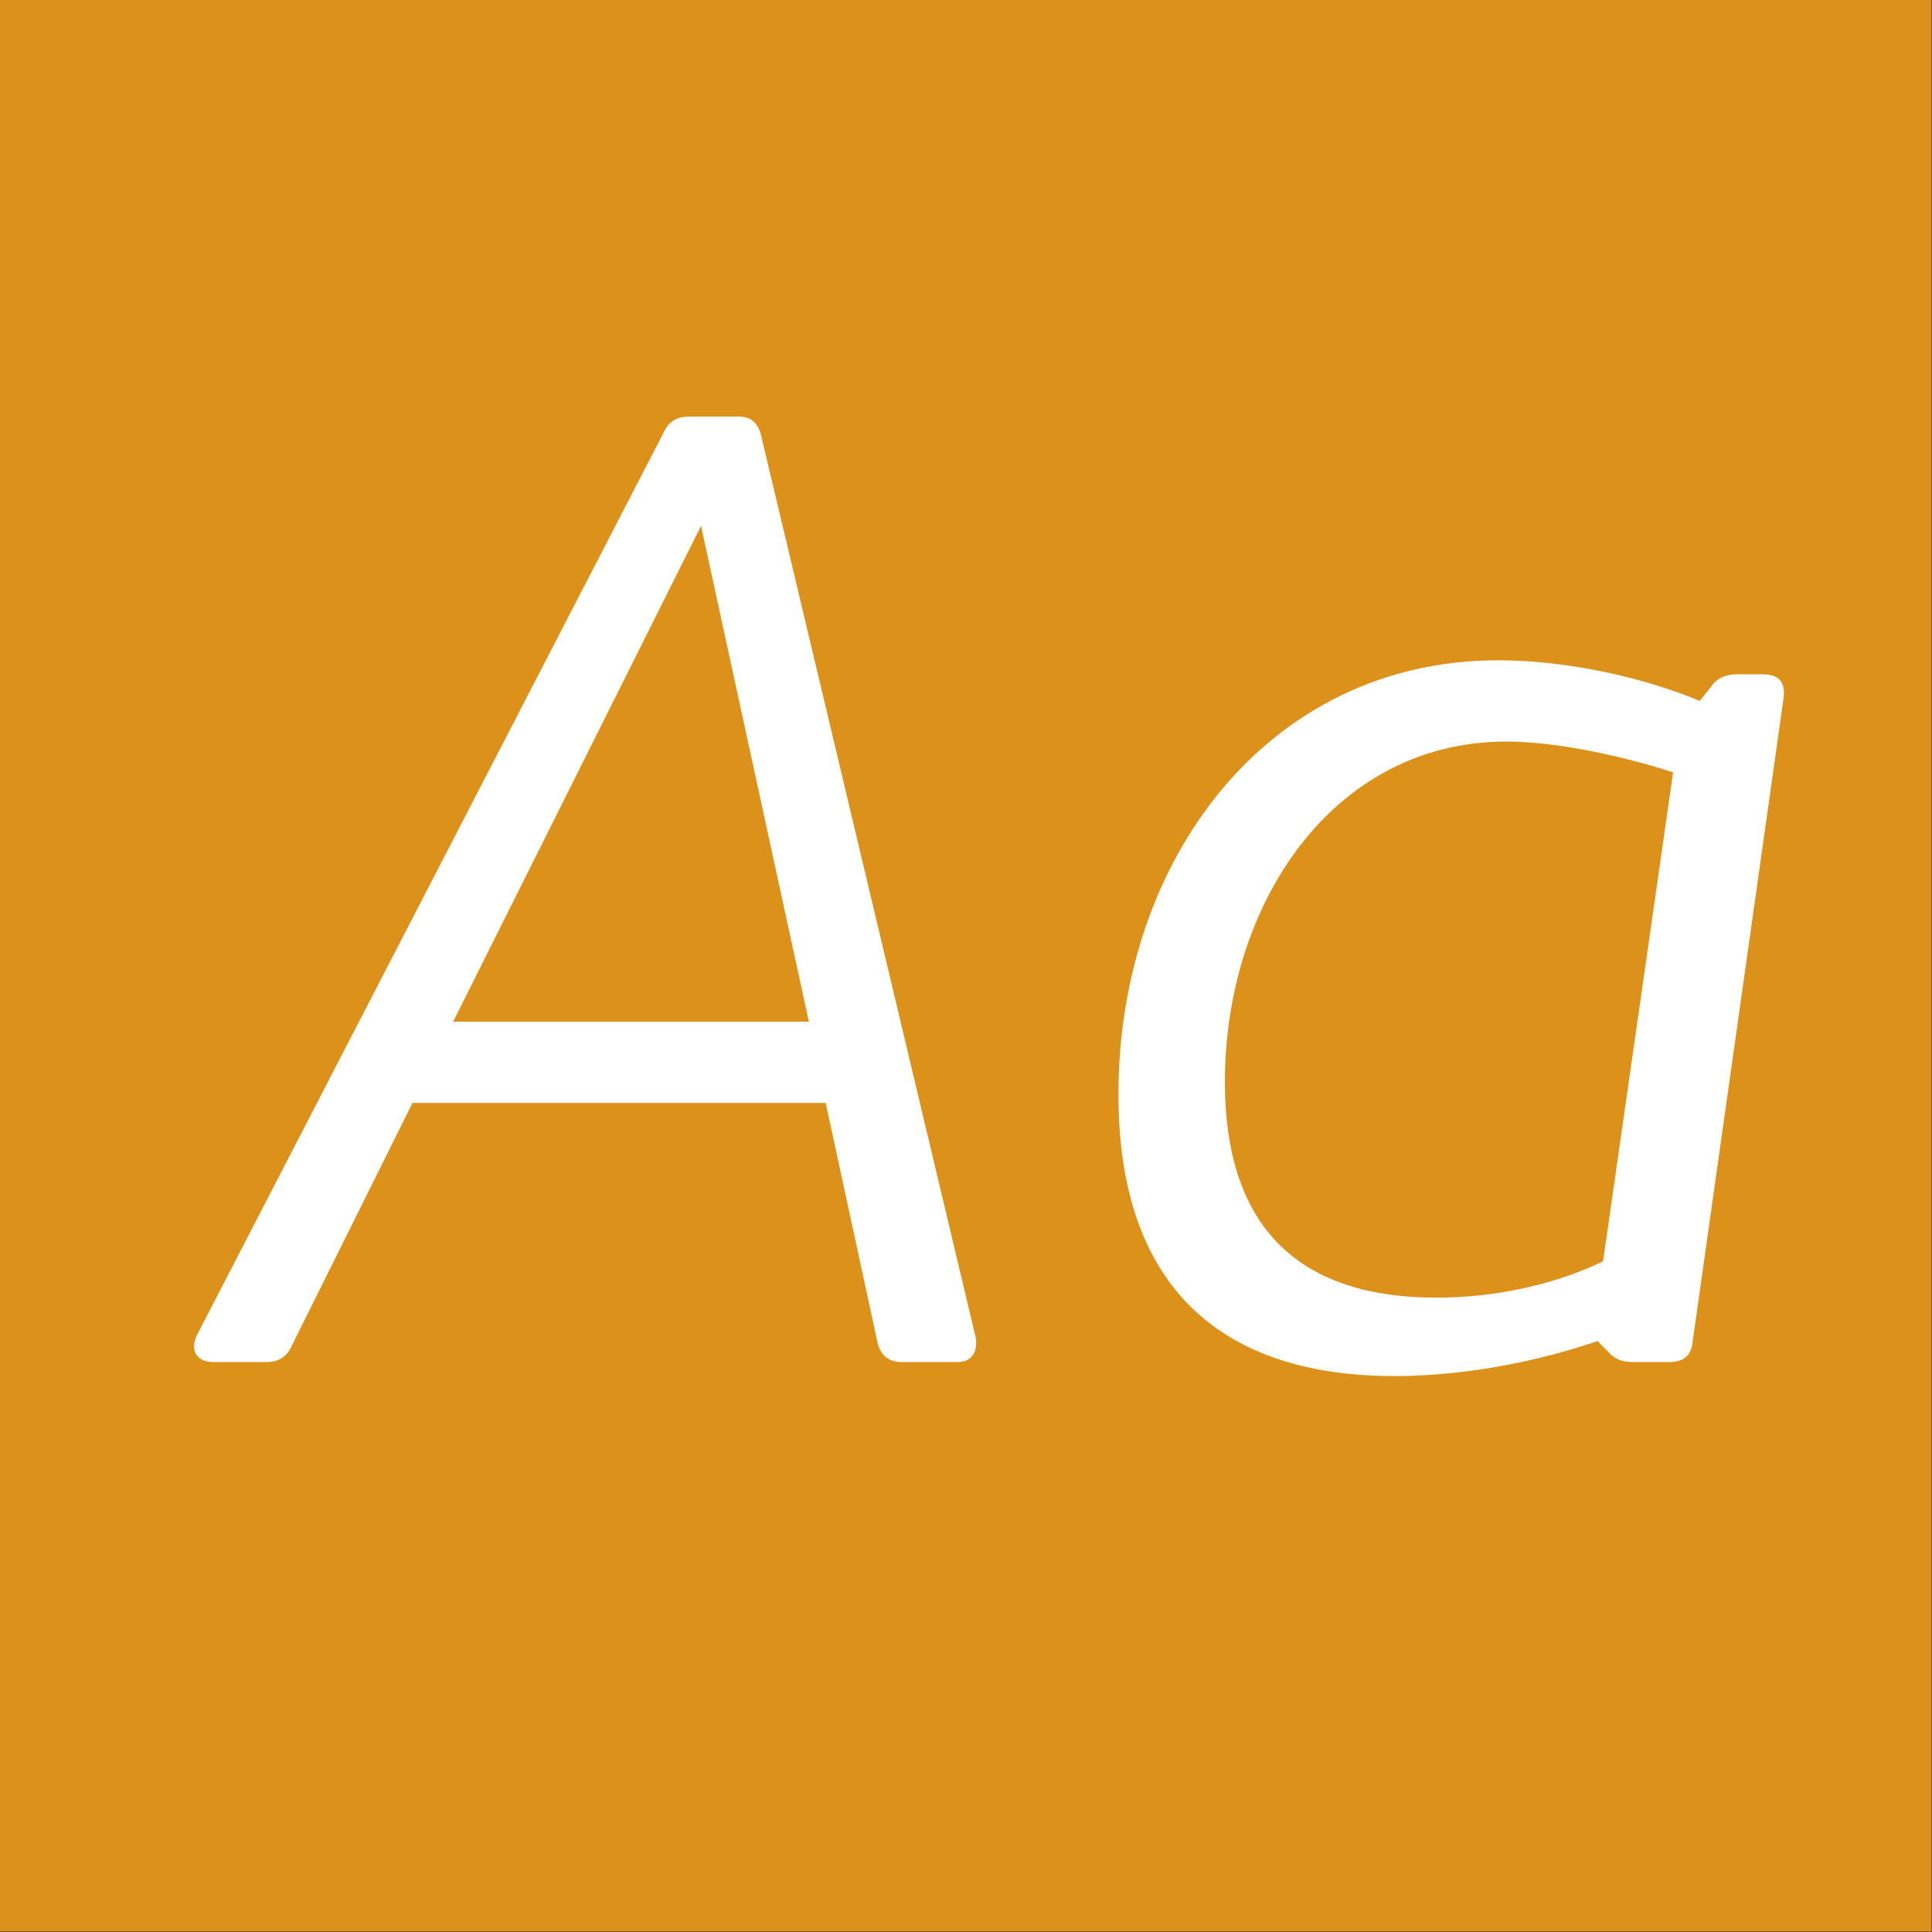
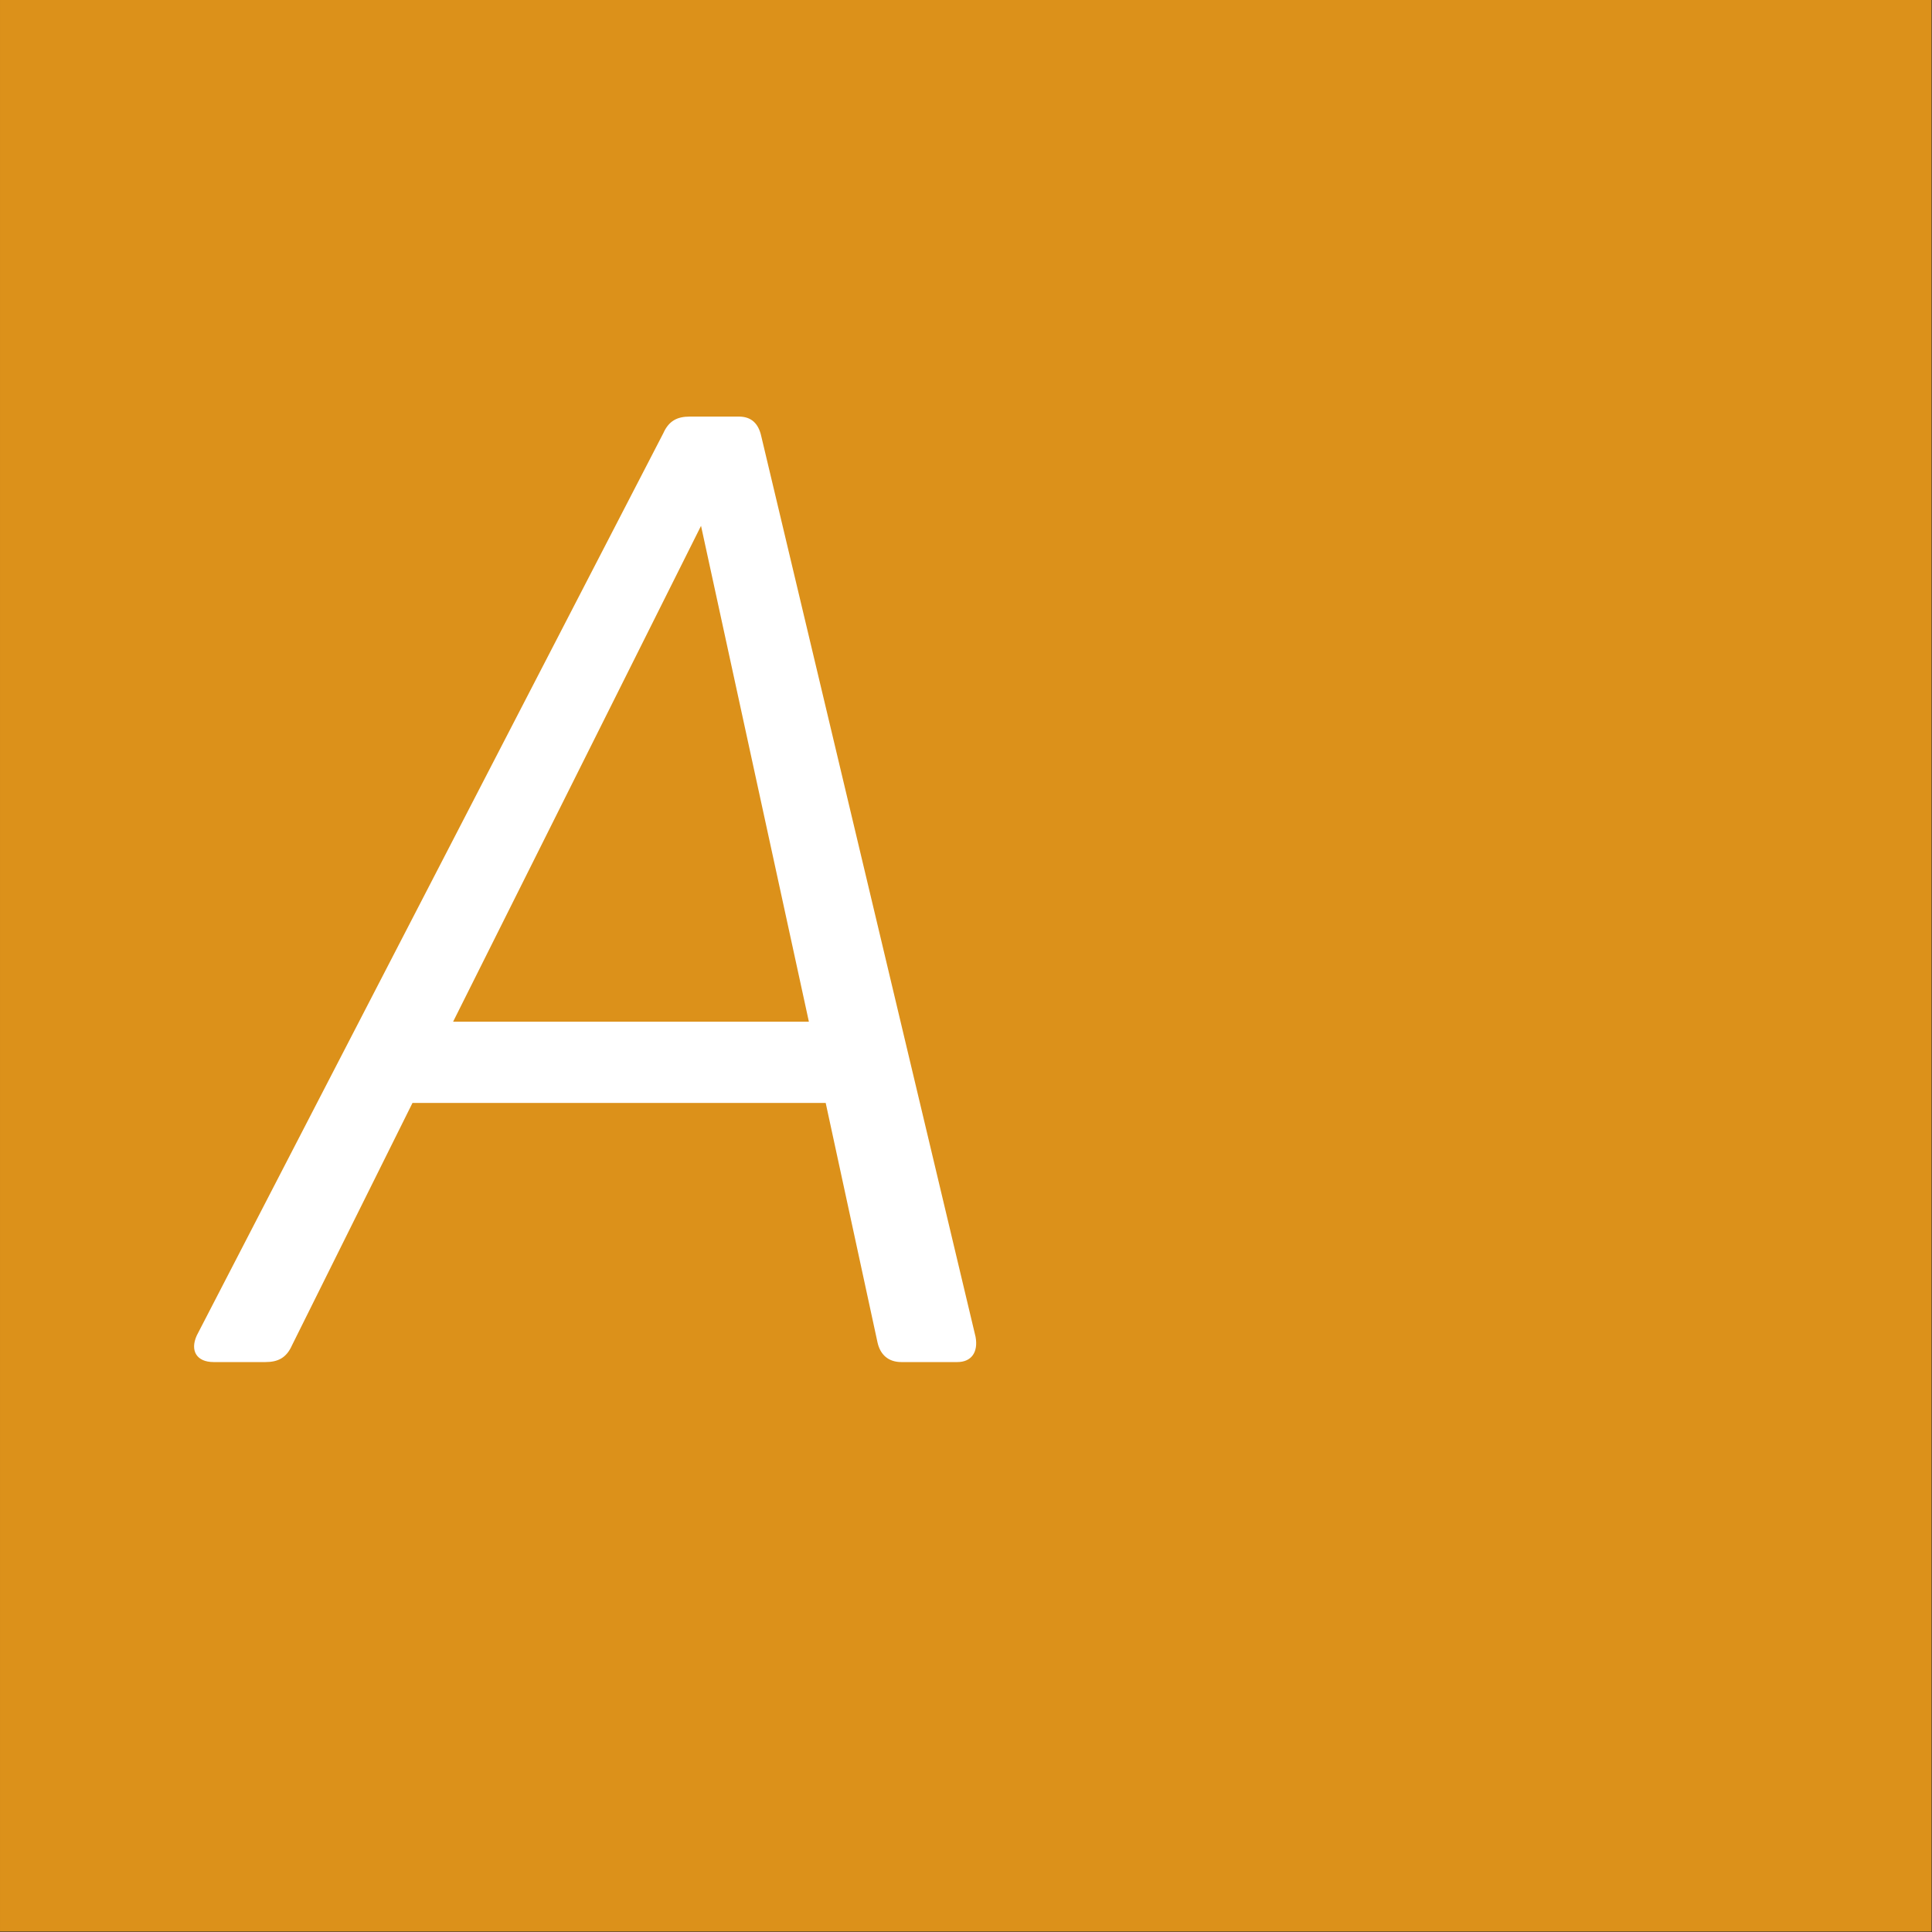
<svg xmlns="http://www.w3.org/2000/svg" width="100%" height="100%" viewBox="0 0 400 400" version="1.1" xml:space="preserve" style="fill-rule:evenodd;clip-rule:evenodd;stroke-linejoin:round;stroke-miterlimit:1.414;">
  <rect x="0" y="0" width="400" height="400" fill="#333333" stroke="none" />
  <g id="Layer1">
    <g transform="matrix(0.959,7.69253e-17,7.69253e-17,0.645,5.755,1.935)">
      <rect x="-6" y="-3" width="417" height="620" style="fill:rgb(220,145,26);" />
    </g>
    <g transform="matrix(1,0,0,1,-122.719,85.4)">
      <path d="M324.7,191.38L280.33,4.91C279.75,2.3 278.3,0.85 275.69,0.85L265.54,0.85C262.93,0.85 261.19,1.72 260.03,4.33L163.46,191.09C162.01,194.28 163.46,196.6 166.94,196.6L177.67,196.6C180.28,196.6 182.02,195.73 183.18,193.12L208.12,142.95L293.67,142.95L304.4,192.54C304.98,195.15 306.72,196.6 309.33,196.6L320.93,196.6C323.83,196.6 325.28,194.57 324.7,191.38ZM216.53,126.13L267.86,23.47L290.19,126.13L216.53,126.13Z" style="fill:white;fill-rule:nonzero;" />
-       <path d="M487.68,54.21L482.46,54.21C479.85,54.21 478.11,55.08 476.95,56.82L474.63,59.72C463.61,55.08 447.66,51.31 432.87,51.31C385.31,51.31 354.28,92.49 354.28,141.21C354.28,181.52 376.03,199.5 411.41,199.5C429.1,199.5 445.05,195.15 453.46,192.25L455.49,194.28C457.23,196.31 458.97,196.6 461,196.6L468.25,196.6C471.15,196.6 472.89,195.44 473.18,192.25L492.03,58.85C492.32,55.66 490.87,54.21 487.68,54.21ZM454.62,175.72C448.82,178.62 436.35,183.26 420.11,183.26C389.95,183.26 376.32,167.02 376.32,138.6C376.32,101.77 398.65,68.13 434.61,68.13C444.76,68.13 458.39,71.03 469.12,74.51L454.62,175.72Z" style="fill:white;fill-rule:nonzero;" />
    </g>
  </g>
</svg>